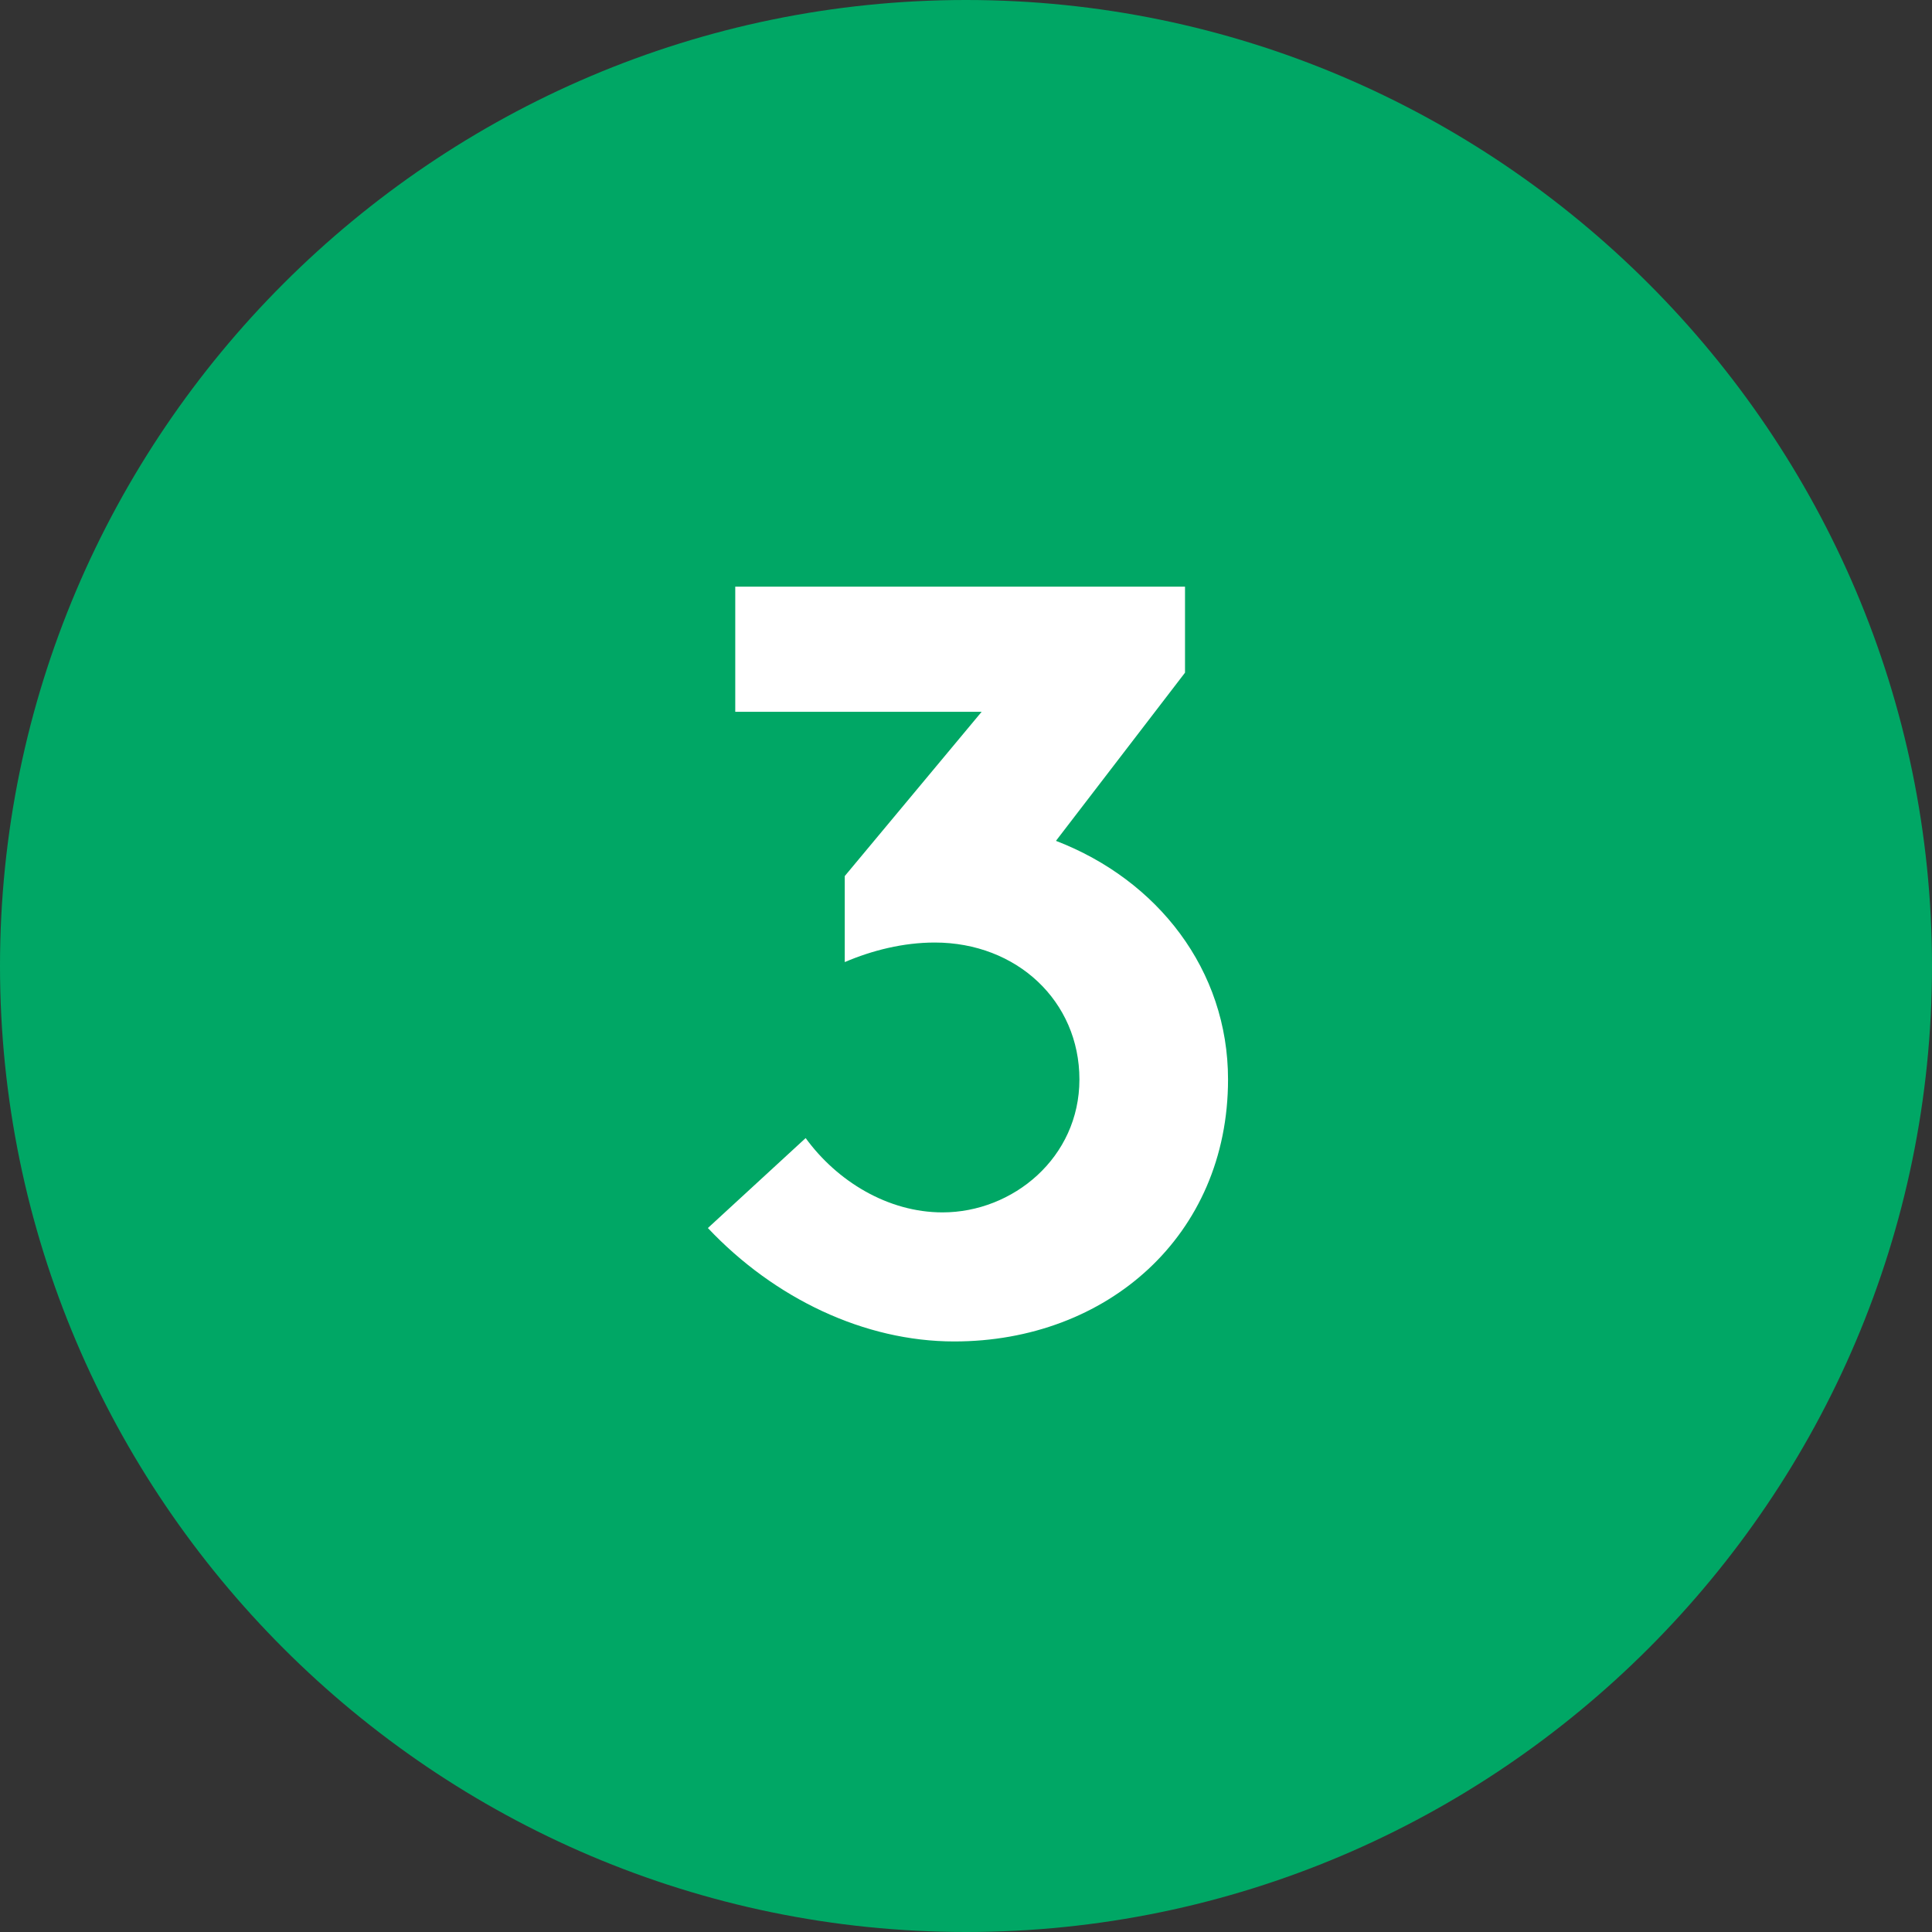
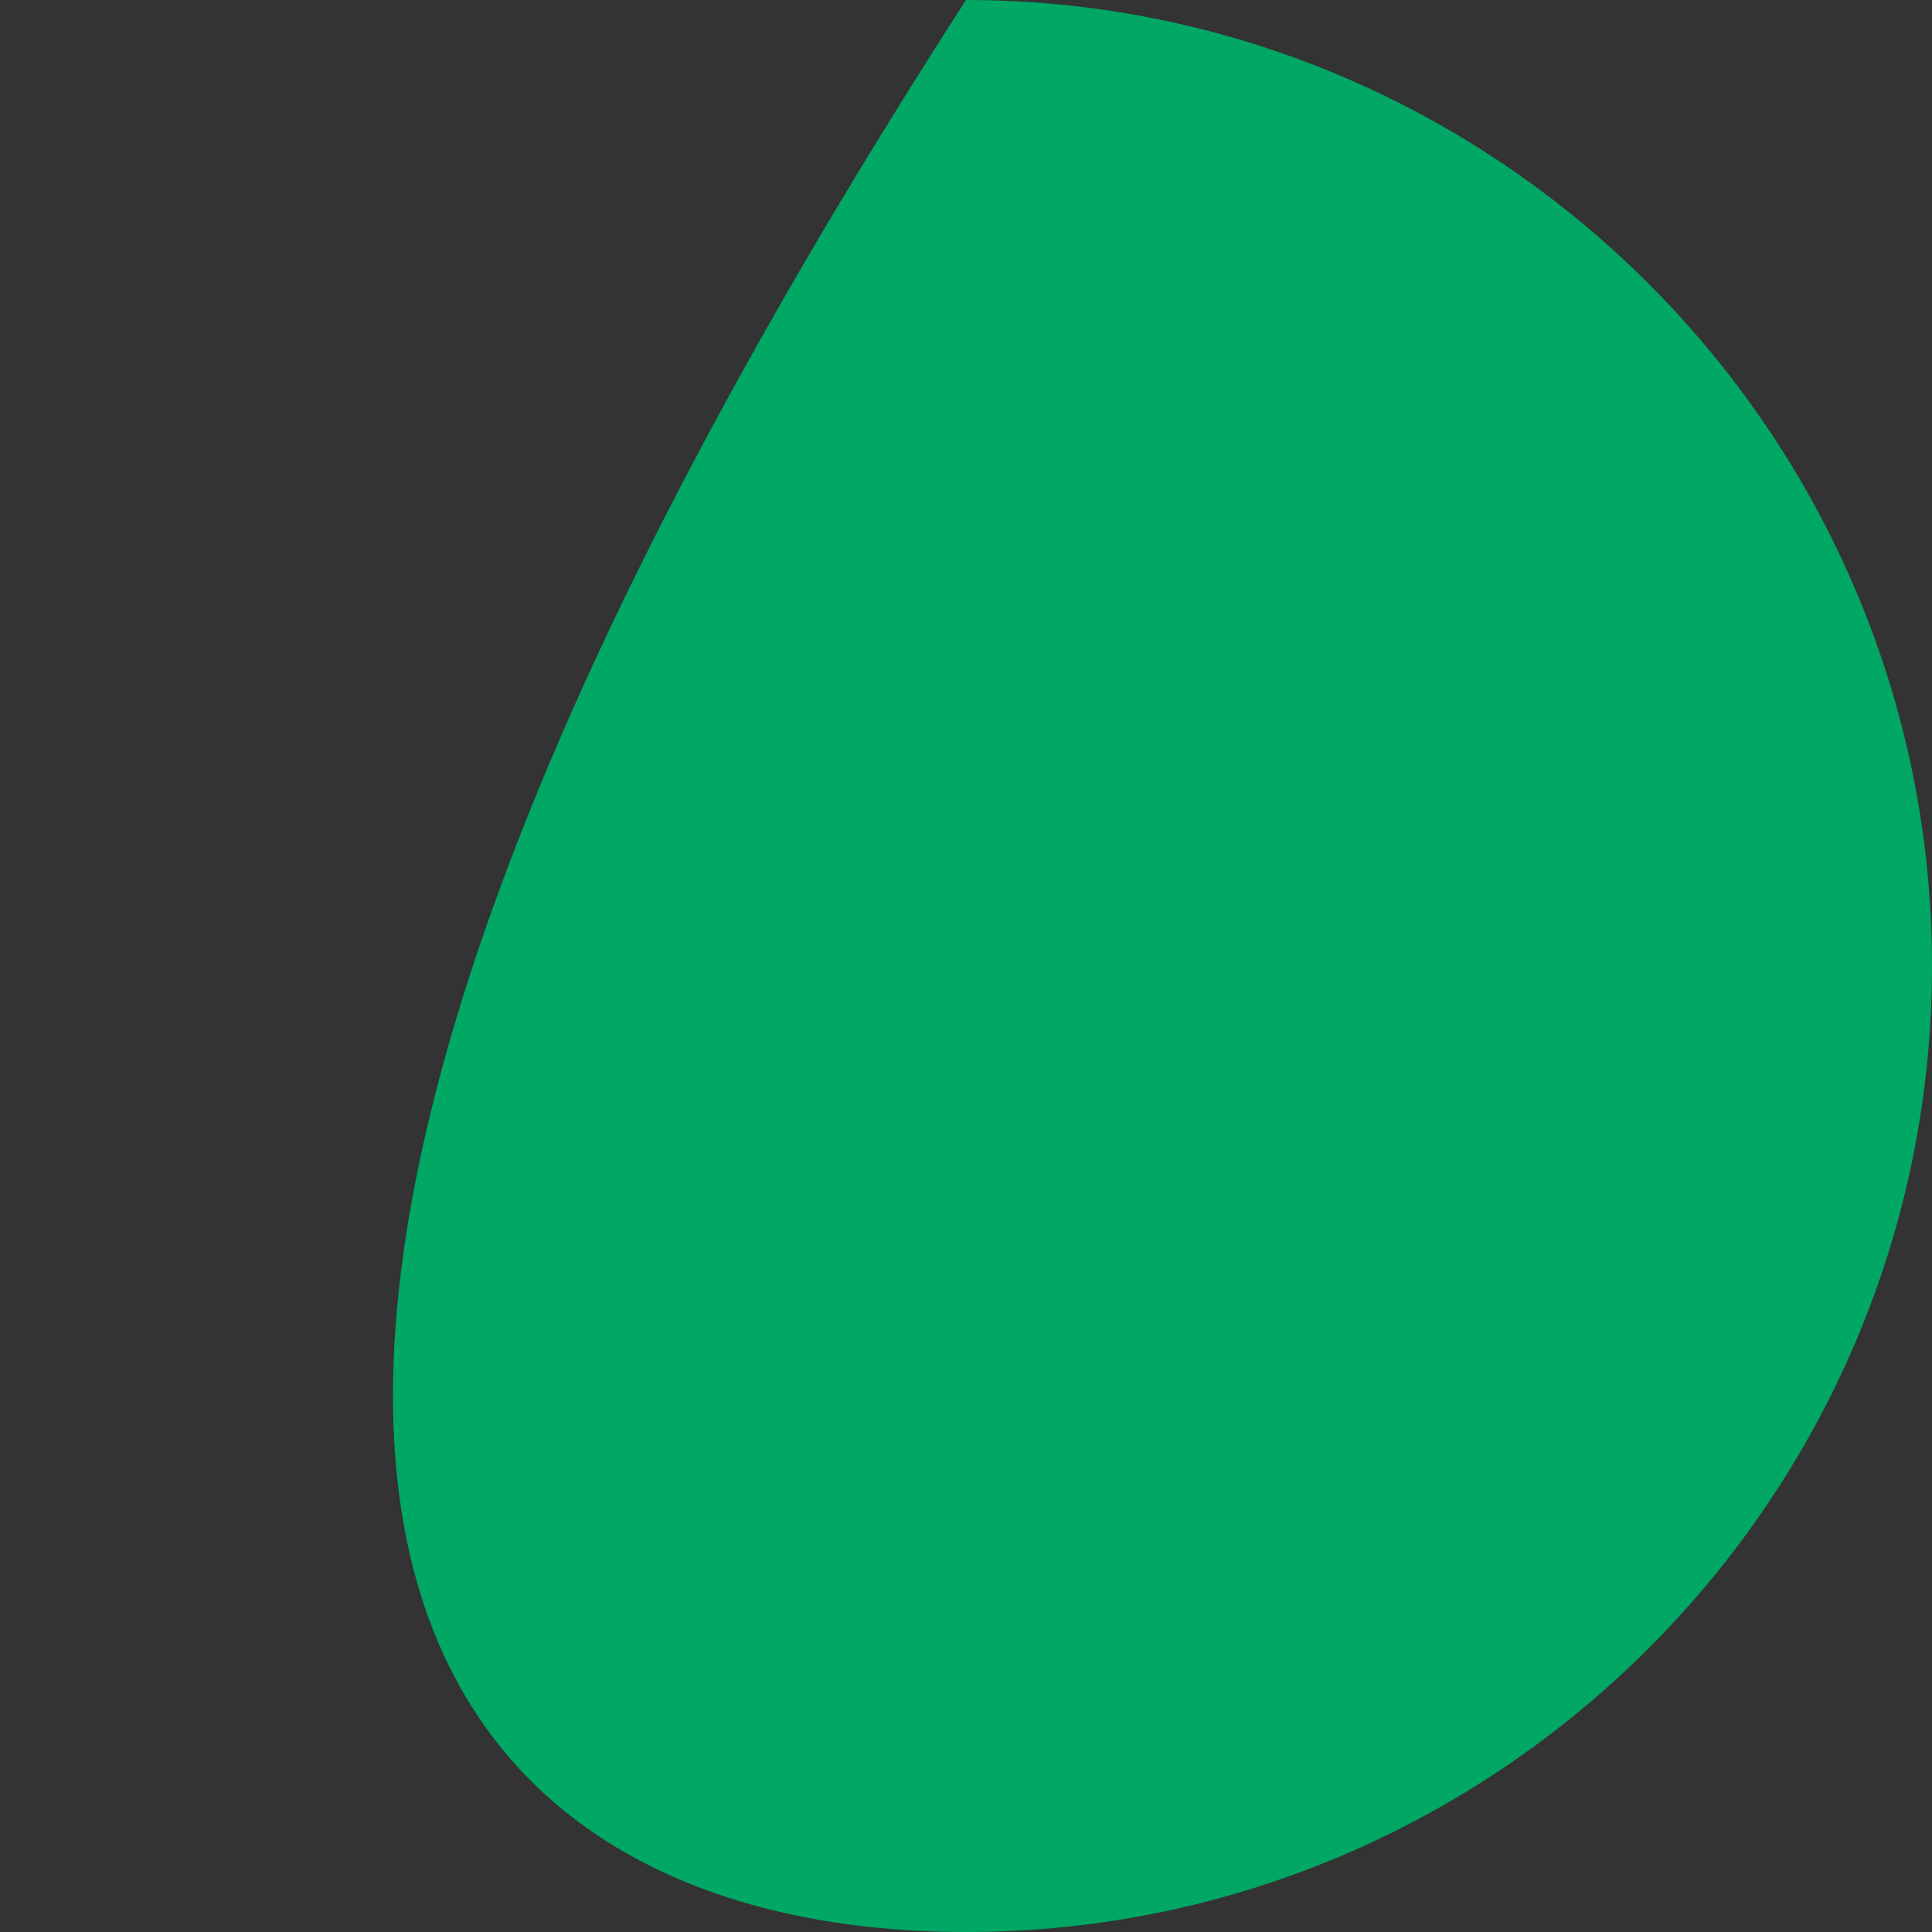
<svg xmlns="http://www.w3.org/2000/svg" version="1.1" id="Ebene_1" x="0px" y="0px" width="49.4px" height="49.4px" viewBox="0 0 49.4 49.4" style="enable-background:new 0 0 49.4 49.4;" xml:space="preserve">
  <rect x="0" y="0" width="49.4" height="49.4" fill="#333333" stroke="none" />
  <style type="text/css">
	.st0{fill:#00A765;}
	.st1{fill:#FFFFFF;}
</style>
  <g>
-     <path class="st0" d="M24.7,49.4c13.6,0,24.7-11.1,24.7-24.7C49.4,11.1,38.3,0,24.7,0S0,11.1,0,24.7C0,38.3,11.1,49.4,24.7,49.4" />
+     <path class="st0" d="M24.7,49.4c13.6,0,24.7-11.1,24.7-24.7C49.4,11.1,38.3,0,24.7,0C0,38.3,11.1,49.4,24.7,49.4" />
  </g>
  <g>
-     <path class="st1" d="M20.6,29.1c0.8,1.1,2.1,1.9,3.5,1.9c1.8,0,3.5-1.4,3.5-3.4c0-2-1.6-3.5-3.7-3.5c-0.8,0-1.6,0.2-2.3,0.5v-2.2   l3.5-4.2h-6.3v-3.2h11.5v2.2L27,21.5c2.6,1,4.4,3.3,4.4,6.1c0,4-3.1,6.7-7,6.7c-2.3,0-4.6-1.1-6.3-2.9L20.6,29.1z" />
-   </g>
+     </g>
</svg>